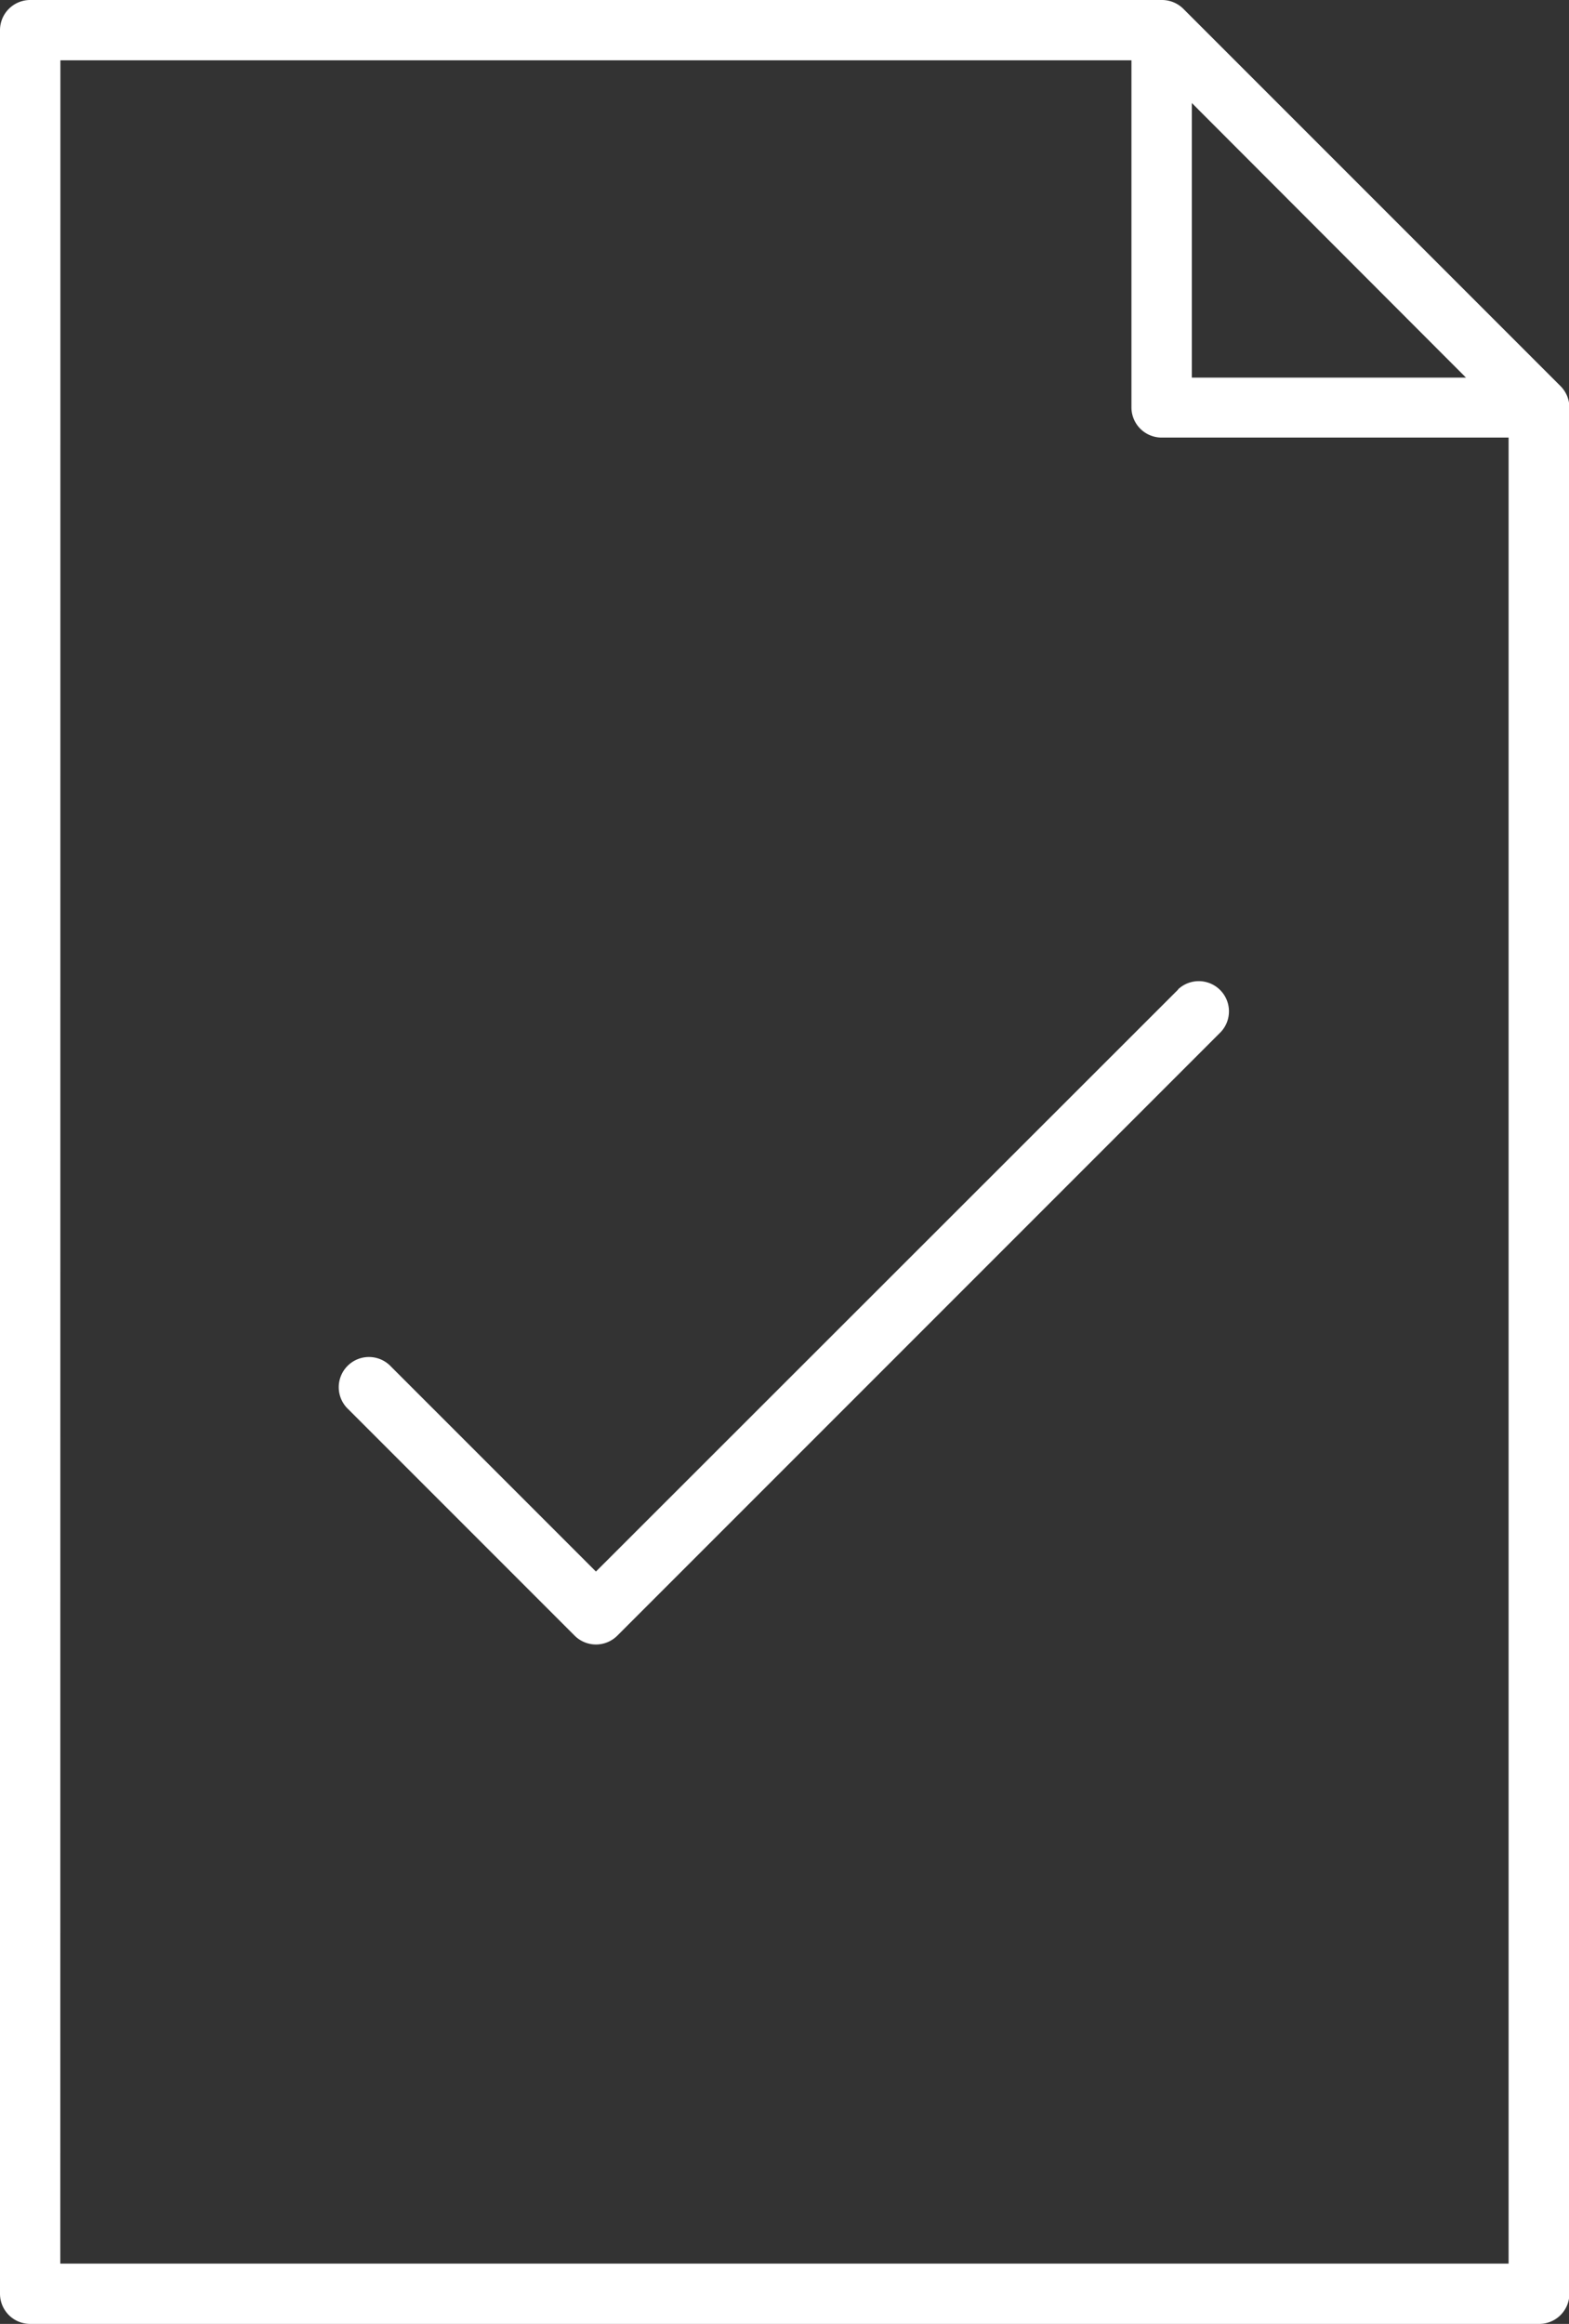
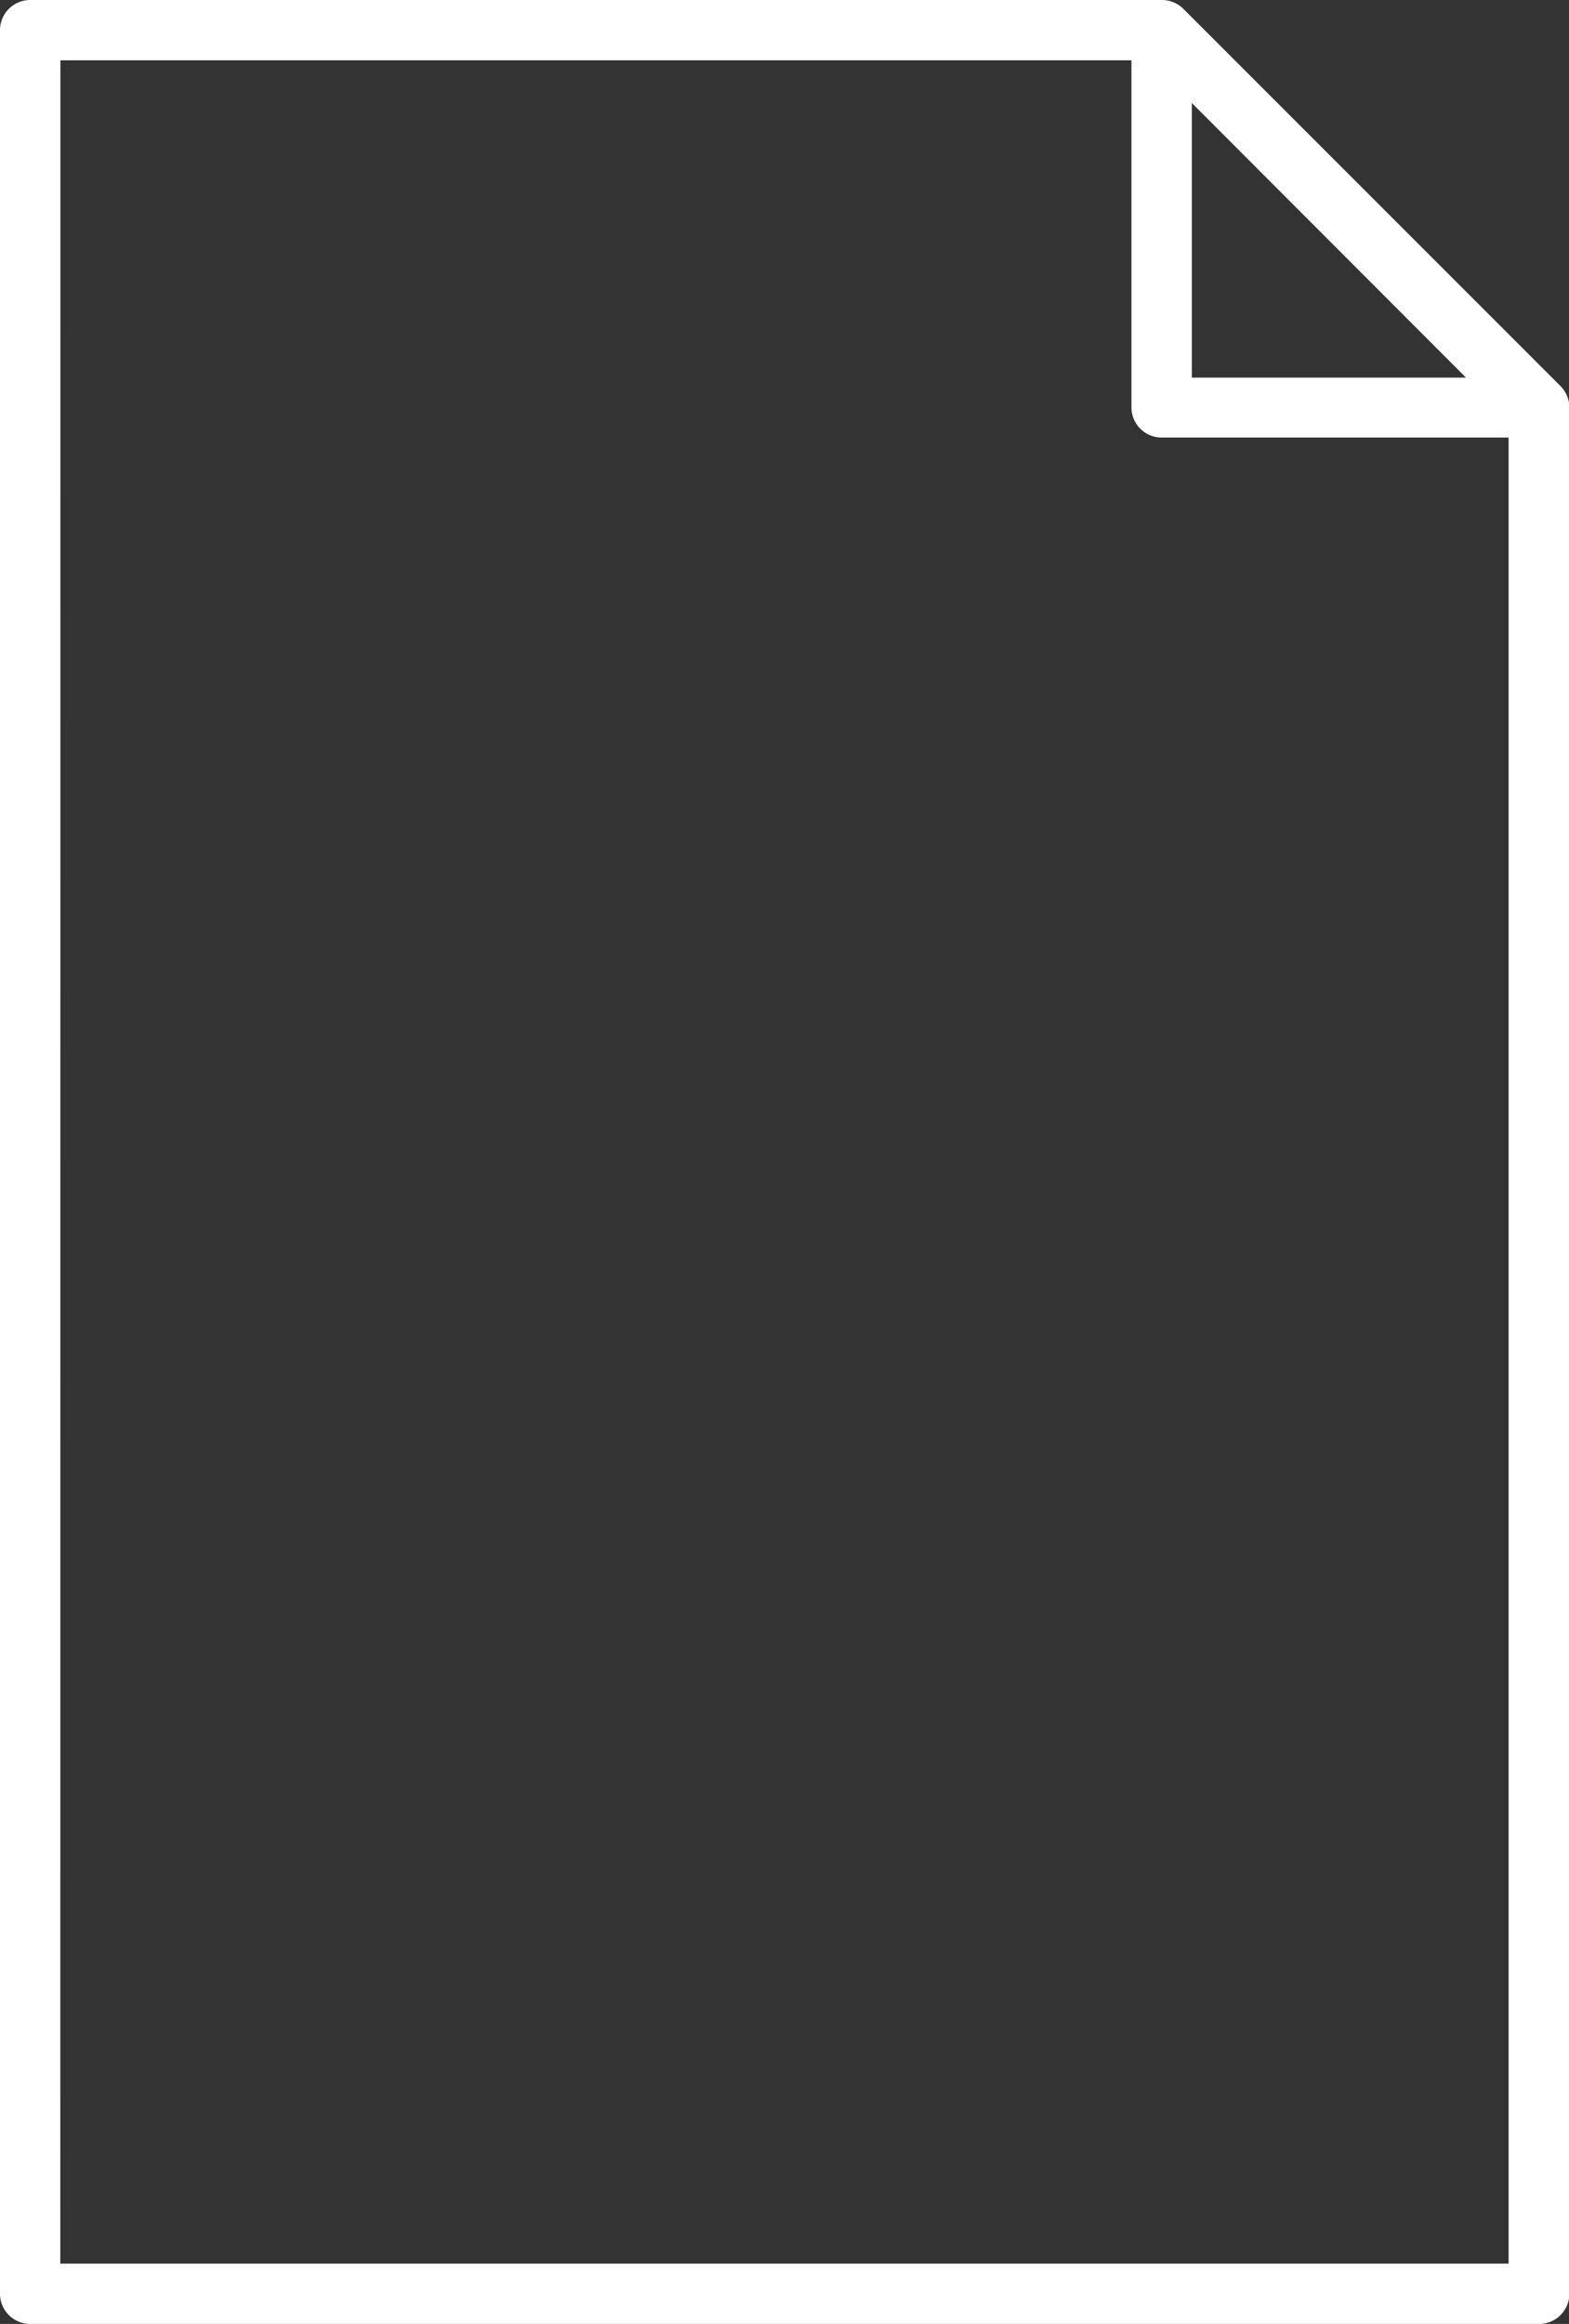
<svg xmlns="http://www.w3.org/2000/svg" class="icon verified-file" width="16.208" height="24" viewBox="0 0 16.208 24">
  <rect x="0" y="0" width="16.208" height="24" fill="#333333" stroke="none" />
  <g transform="translate(-24 -11.5)">
    <path d="M24.312,35.5H39.9a.312.312,0,0,0,.312-.312V15.708a.314.314,0,0,0-.091-.22h0l-3.9-3.9h0A.314.314,0,0,0,36,11.5H24.312a.312.312,0,0,0-.312.312V35.188A.312.312,0,0,0,24.312,35.5Zm12-22.936L39.144,15.4H36.312Zm-11.688-.441H35.688v3.584a.312.312,0,0,0,.312.312h3.584V34.877H24.623Z" fill="#fff" />
-     <path d="M43.913,44.091,37.9,50.1l-2.117-2.117a.312.312,0,1,0-.441.441l2.338,2.338a.312.312,0,0,0,.441,0l6.234-6.234a.312.312,0,0,0-.441-.441Z" transform="translate(-7.744 -22.37)" fill="#fff" />
  </g>
</svg>